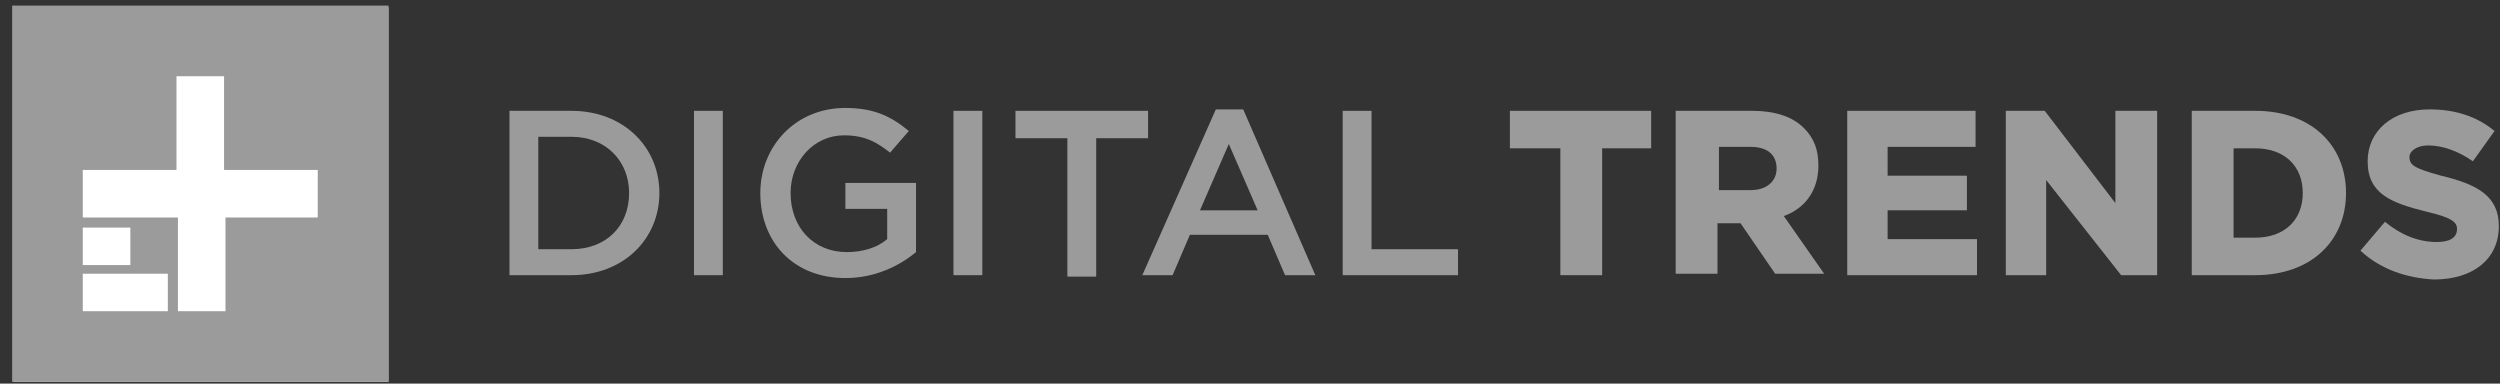
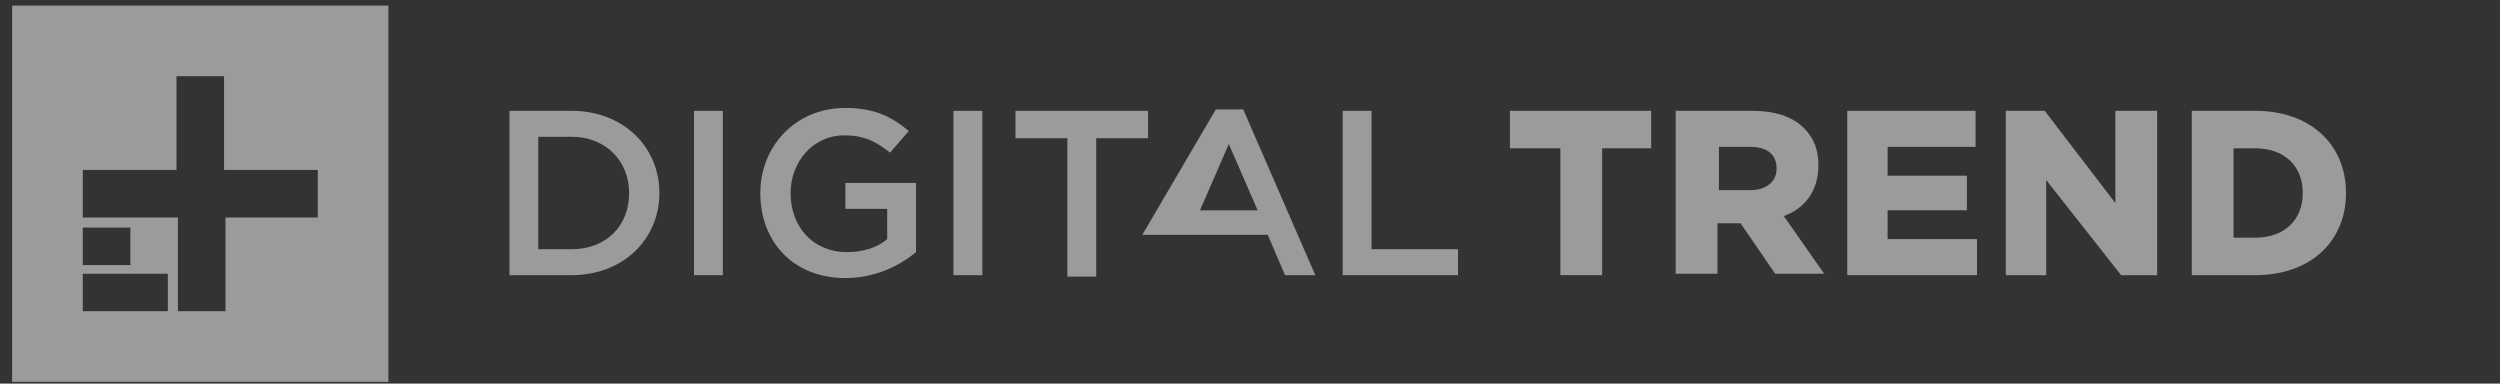
<svg xmlns="http://www.w3.org/2000/svg" width="189" height="29" viewBox="0 0 189 29" fill="none">
  <rect x="0" y="0" width="189" height="29" fill="#333333" stroke="none" />
  <g id="Digital Trends">
    <g id="Group">
-       <path id="Vector" d="M29.363 0.532H1.027V28.868H29.363V0.532Z" fill="white" />
      <path id="Vector_2" d="M0.918 0.422V28.867H29.363V0.422H0.918ZM6.258 17.206H9.855V20.04H6.258V17.206ZM12.688 23.527H6.258V20.694H12.688V23.527ZM24.132 16.443H17.048V23.527H13.451V16.443H6.258V12.847H13.342V5.763H16.939V12.847H24.023V16.443H24.132Z" fill="#9B9B9B" />
    </g>
    <g id="Group_2">
      <g id="Group_3">
        <path id="Vector_3" d="M40.695 10.341V18.841H43.202C45.818 18.841 47.561 17.098 47.561 14.591C47.561 12.193 45.818 10.341 43.202 10.341H40.695ZM38.516 8.379H43.202C47.125 8.379 49.85 11.104 49.85 14.591C49.85 18.078 47.125 20.803 43.202 20.803H38.516V8.379Z" fill="#9B9B9B" />
        <path id="Vector_4" d="M52.465 8.379H54.645V20.803H52.465V8.379Z" fill="#9B9B9B" />
        <path id="Vector_5" d="M57.48 14.591C57.48 11.103 60.096 8.161 63.911 8.161C66.09 8.161 67.398 8.815 68.706 9.904L67.289 11.539C66.308 10.776 65.436 10.231 63.802 10.231C61.513 10.231 59.769 12.193 59.769 14.591C59.769 17.206 61.513 19.059 64.019 19.059C65.218 19.059 66.308 18.732 67.071 18.078V15.79H63.911V13.828H69.251V19.059C67.943 20.149 66.09 21.021 63.911 21.021C59.987 21.021 57.48 18.296 57.48 14.591Z" fill="#9B9B9B" />
        <path id="Vector_6" d="M72.082 8.379H74.262V20.803H72.082V8.379Z" fill="#9B9B9B" />
        <path id="Vector_7" d="M80.693 10.45H76.769V8.379H86.796V10.45H82.873V20.912H80.693V10.45Z" fill="#9B9B9B" />
-         <path id="Vector_8" d="M95.078 15.899L92.898 10.885L90.719 15.899H95.078ZM91.918 8.27H93.988L99.438 20.803H97.149L95.841 17.751H89.956L88.648 20.803H86.359L91.918 8.27Z" fill="#9B9B9B" />
+         <path id="Vector_8" d="M95.078 15.899L92.898 10.885L90.719 15.899H95.078ZM91.918 8.27H93.988L99.438 20.803H97.149L95.841 17.751H89.956H86.359L91.918 8.27Z" fill="#9B9B9B" />
        <path id="Vector_9" d="M101.508 8.379H103.688V18.841H110.227V20.803H101.508V8.379Z" fill="#9B9B9B" />
      </g>
      <g id="Group_4">
        <path id="Vector_10" d="M117.963 11.212H114.148V8.378H124.829V11.212H121.123V20.803H117.963V11.212Z" fill="#9B9B9B" />
        <path id="Vector_11" d="M132.349 14.373C133.548 14.373 134.311 13.719 134.311 12.738C134.311 11.648 133.548 11.103 132.349 11.103H129.951V14.373H132.349ZM126.682 8.378H132.458C134.202 8.378 135.509 8.814 136.381 9.686C137.144 10.449 137.471 11.321 137.471 12.52C137.471 14.482 136.381 15.789 134.855 16.334L137.907 20.694H134.202L131.586 16.879H129.842V20.694H126.682V8.378Z" fill="#9B9B9B" />
        <path id="Vector_12" d="M139.652 8.378H149.352V11.103H142.704V13.283H148.698V15.898H142.704V18.078H149.461V20.803H139.652V8.378Z" fill="#9B9B9B" />
        <path id="Vector_13" d="M151.639 8.378H154.581L159.922 15.353V8.378H163.082V20.803H160.357L154.69 13.61V20.803H151.639V8.378Z" fill="#9B9B9B" />
        <path id="Vector_14" d="M168.858 11.212V17.969H170.493C172.672 17.969 174.089 16.661 174.089 14.591C174.089 12.52 172.672 11.212 170.493 11.212H168.858ZM165.697 8.378H170.493C174.743 8.378 177.359 10.994 177.359 14.591C177.359 18.187 174.743 20.803 170.493 20.803H165.697V8.378Z" fill="#9B9B9B" />
-         <path id="Vector_15" d="M178.449 18.95L180.302 16.77C181.501 17.751 182.809 18.296 184.225 18.296C185.206 18.296 185.751 17.969 185.751 17.315C185.751 16.77 185.315 16.443 183.463 16.007C180.847 15.354 178.994 14.7 178.994 12.193C178.994 9.904 180.847 8.27 183.68 8.27C185.642 8.27 187.277 8.814 188.585 9.904L186.95 12.193C185.86 11.43 184.661 10.994 183.571 10.994C182.7 10.994 182.155 11.43 182.155 11.866C182.155 12.52 182.591 12.738 184.552 13.283C187.277 13.937 188.912 14.809 188.912 17.097C188.912 19.604 186.95 21.13 184.007 21.13C181.937 21.021 179.975 20.367 178.449 18.95Z" fill="#9B9B9B" />
      </g>
    </g>
  </g>
</svg>